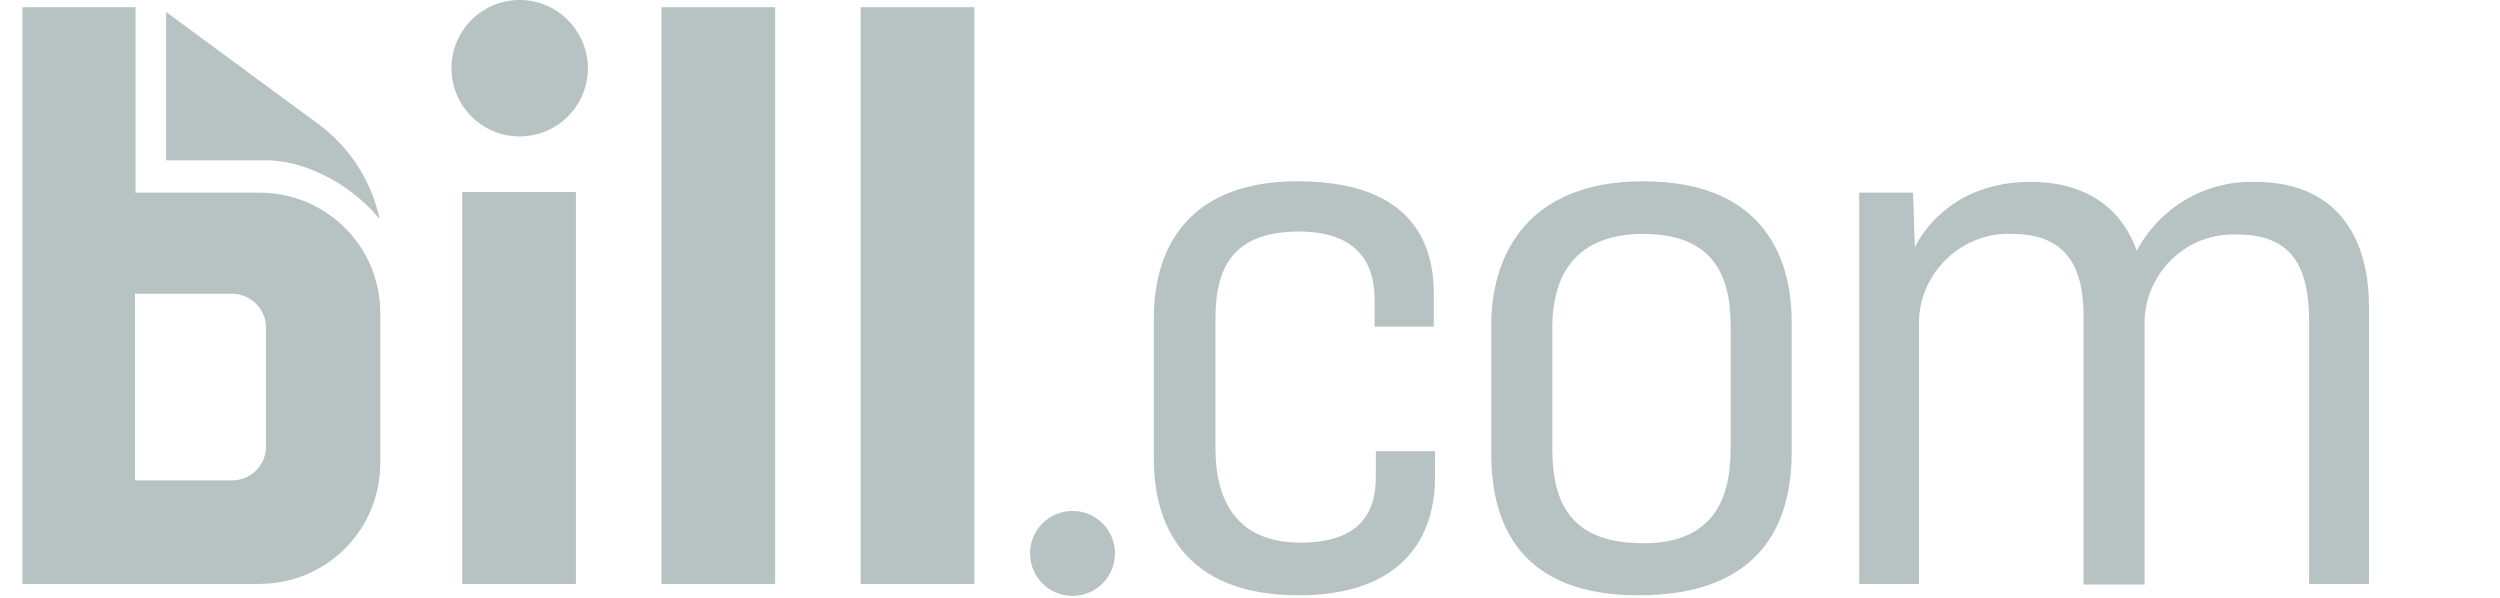
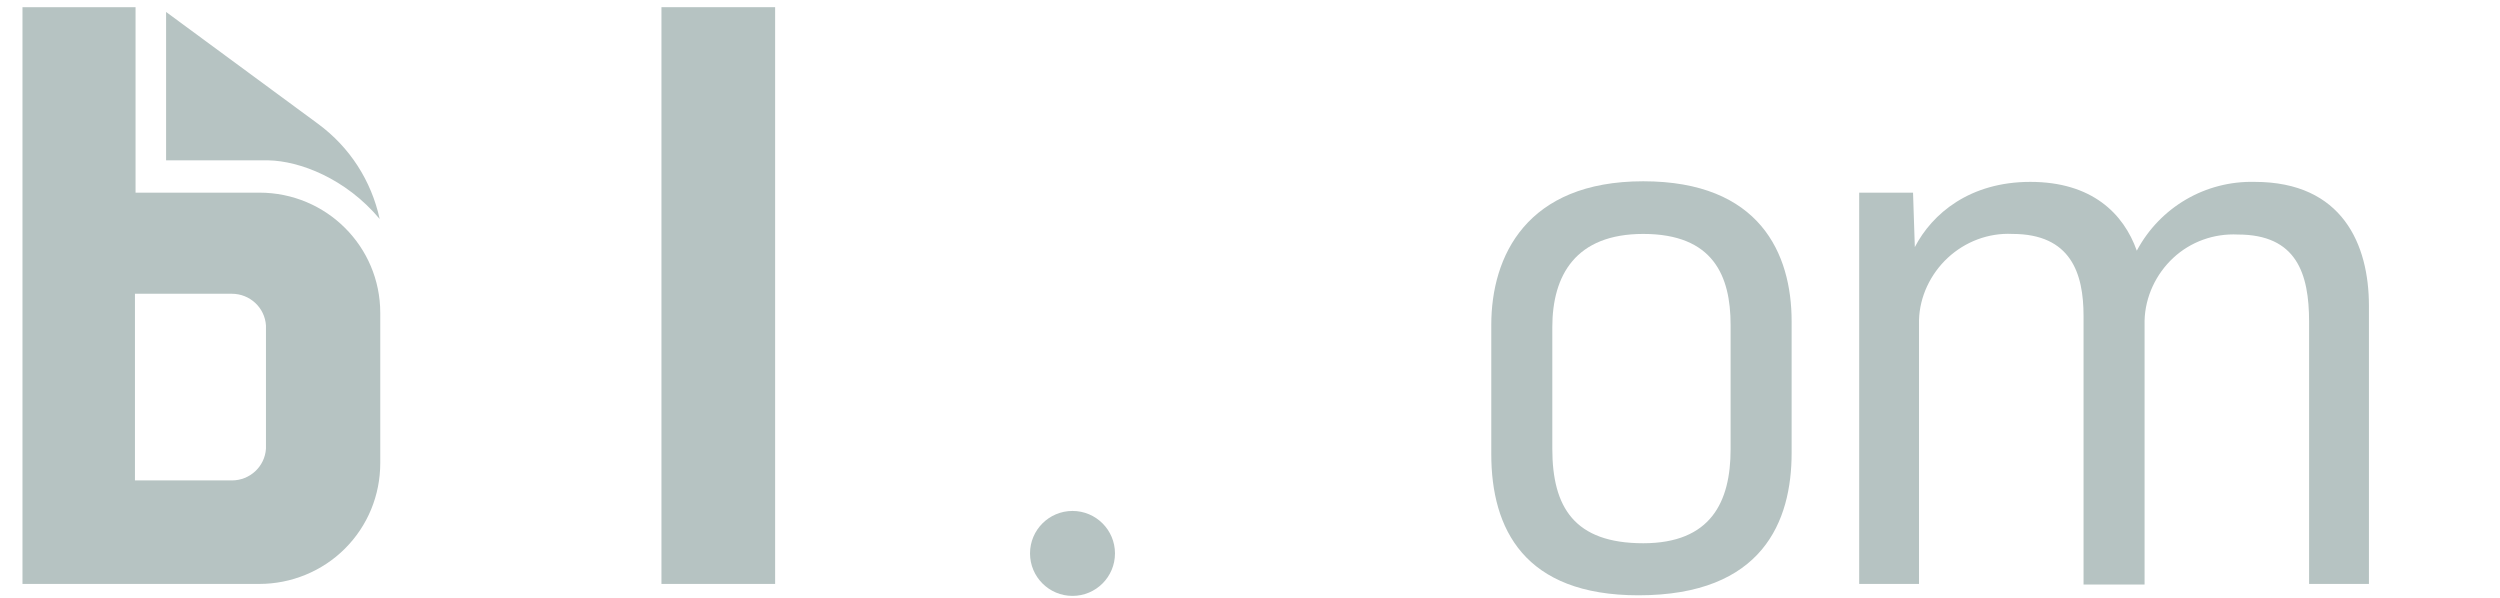
<svg xmlns="http://www.w3.org/2000/svg" width="117" height="28" viewBox="0 0 117 28" fill="none">
-   <path d="M26.952 8.988H21.632V27.328H26.952V8.988Z" fill="#B6C3C2" />
+   <path d="M26.952 8.988H21.632H26.952V8.988Z" fill="#B6C3C2" />
  <path d="M36.276 0.336H30.956V27.328H36.276V0.336Z" fill="#B6C3C2" />
-   <path d="M45.6 0.336H40.28V27.328H45.6V0.336Z" fill="#B6C3C2" />
-   <path d="M24.321 0C22.557 0 21.129 1.428 21.129 3.192C21.129 4.956 22.557 6.384 24.321 6.384C26.085 6.384 27.513 4.956 27.513 3.192C27.513 2.352 27.177 1.54 26.561 0.924C25.973 0.336 25.161 0 24.321 0Z" fill="#B6C3C2" />
  <path d="M7.773 7.504V0.56L14.885 5.796C16.369 6.888 17.377 8.456 17.769 10.248C16.173 8.344 14.017 7.532 12.561 7.504H7.773Z" fill="#B6C3C2" />
  <path d="M12.447 21C12.392 21.84 11.691 22.484 10.851 22.484H6.316V13.748H10.851C11.691 13.748 12.392 14.392 12.447 15.232V21ZM6.344 8.988V0.336H1.052V27.328H12.139C13.623 27.328 15.079 26.74 16.143 25.676C17.207 24.612 17.796 23.184 17.796 21.672V14.644C17.796 11.536 15.275 9.016 12.139 9.016H6.344V8.988Z" fill="#B6C3C2" />
-   <path d="M60.776 27.86C55.343 27.86 53.999 24.472 53.999 21.476V14.896C53.999 11.256 55.931 8.484 60.719 8.484C65.424 8.484 67.103 10.724 67.103 13.748V15.288H64.332V14C64.332 12.208 63.407 10.836 60.803 10.836C57.779 10.836 56.883 12.432 56.883 14.896V21C56.883 23.436 57.892 25.396 60.859 25.396C63.464 25.396 64.388 24.164 64.388 22.344V21.112H67.159V22.456C67.103 25.536 65.255 27.86 60.776 27.86Z" fill="#B6C3C2" />
  <path d="M76.68 27.86C71.332 27.86 69.792 24.752 69.792 21.252V15.204C69.792 11.984 71.444 8.484 76.904 8.484C82.364 8.484 83.848 11.872 83.848 15.036V21.196C83.848 24.388 82.504 27.86 76.68 27.86ZM76.904 25.424C80.068 25.424 80.992 23.492 80.992 21.028V15.204C80.992 12.908 80.18 10.948 76.904 10.948C73.74 10.948 72.648 12.88 72.648 15.316V21C72.648 23.744 73.684 25.424 76.904 25.424Z" fill="#B6C3C2" />
  <path d="M87.01 27.328V9.016H89.53L89.614 11.564C90.426 9.996 92.19 8.512 95.018 8.512C97.902 8.512 99.386 9.996 100.002 11.732C101.094 9.688 103.222 8.456 105.518 8.512C109.634 8.512 110.866 11.452 110.866 14.308V27.328H108.066V15.064C108.066 12.796 107.478 10.976 104.734 10.976C103.614 10.92 102.522 11.312 101.71 12.068C100.898 12.824 100.394 13.888 100.366 15.008V27.356H97.51V14.784C97.51 12.796 96.922 10.948 94.178 10.948C93.058 10.892 91.966 11.312 91.154 12.068C90.342 12.824 89.838 13.888 89.81 14.98V27.328H87.01Z" fill="#B6C3C2" />
  <path d="M50.193 27.888C51.291 27.888 52.181 26.998 52.181 25.9C52.181 24.802 51.291 23.912 50.193 23.912C49.095 23.912 48.205 24.802 48.205 25.9C48.205 26.998 49.095 27.888 50.193 27.888Z" fill="#B6C3C2" />
</svg>